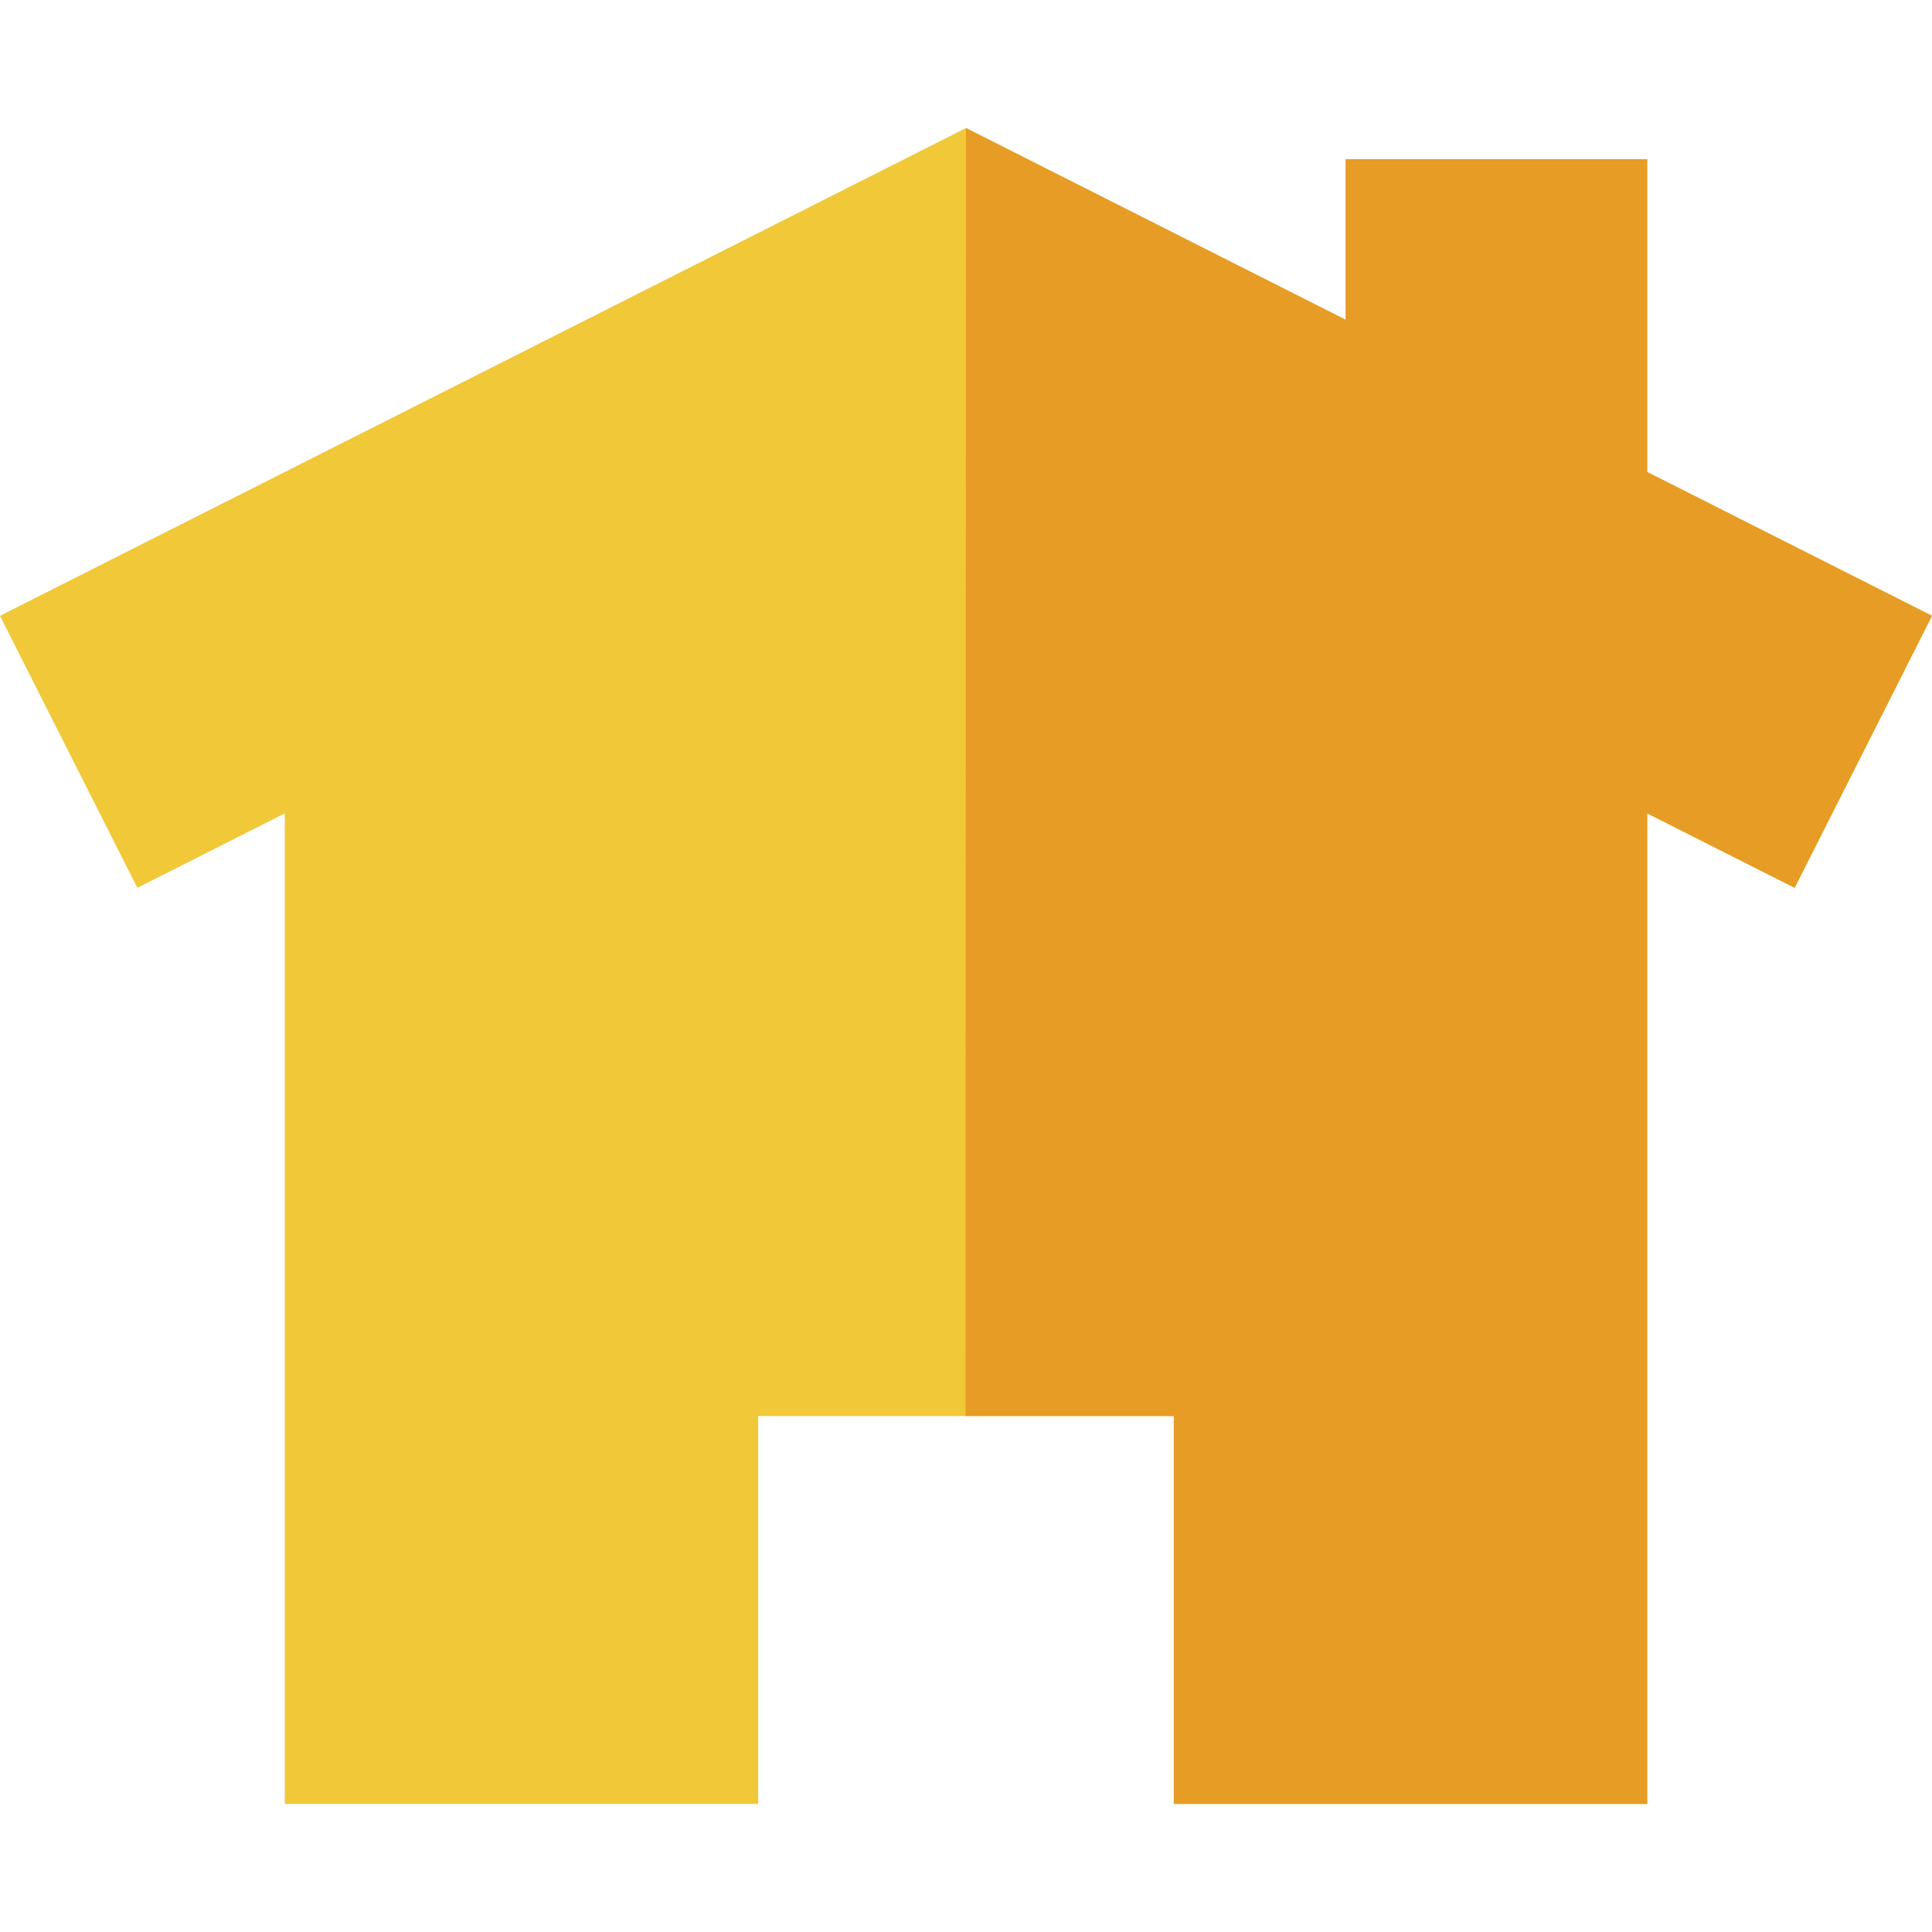
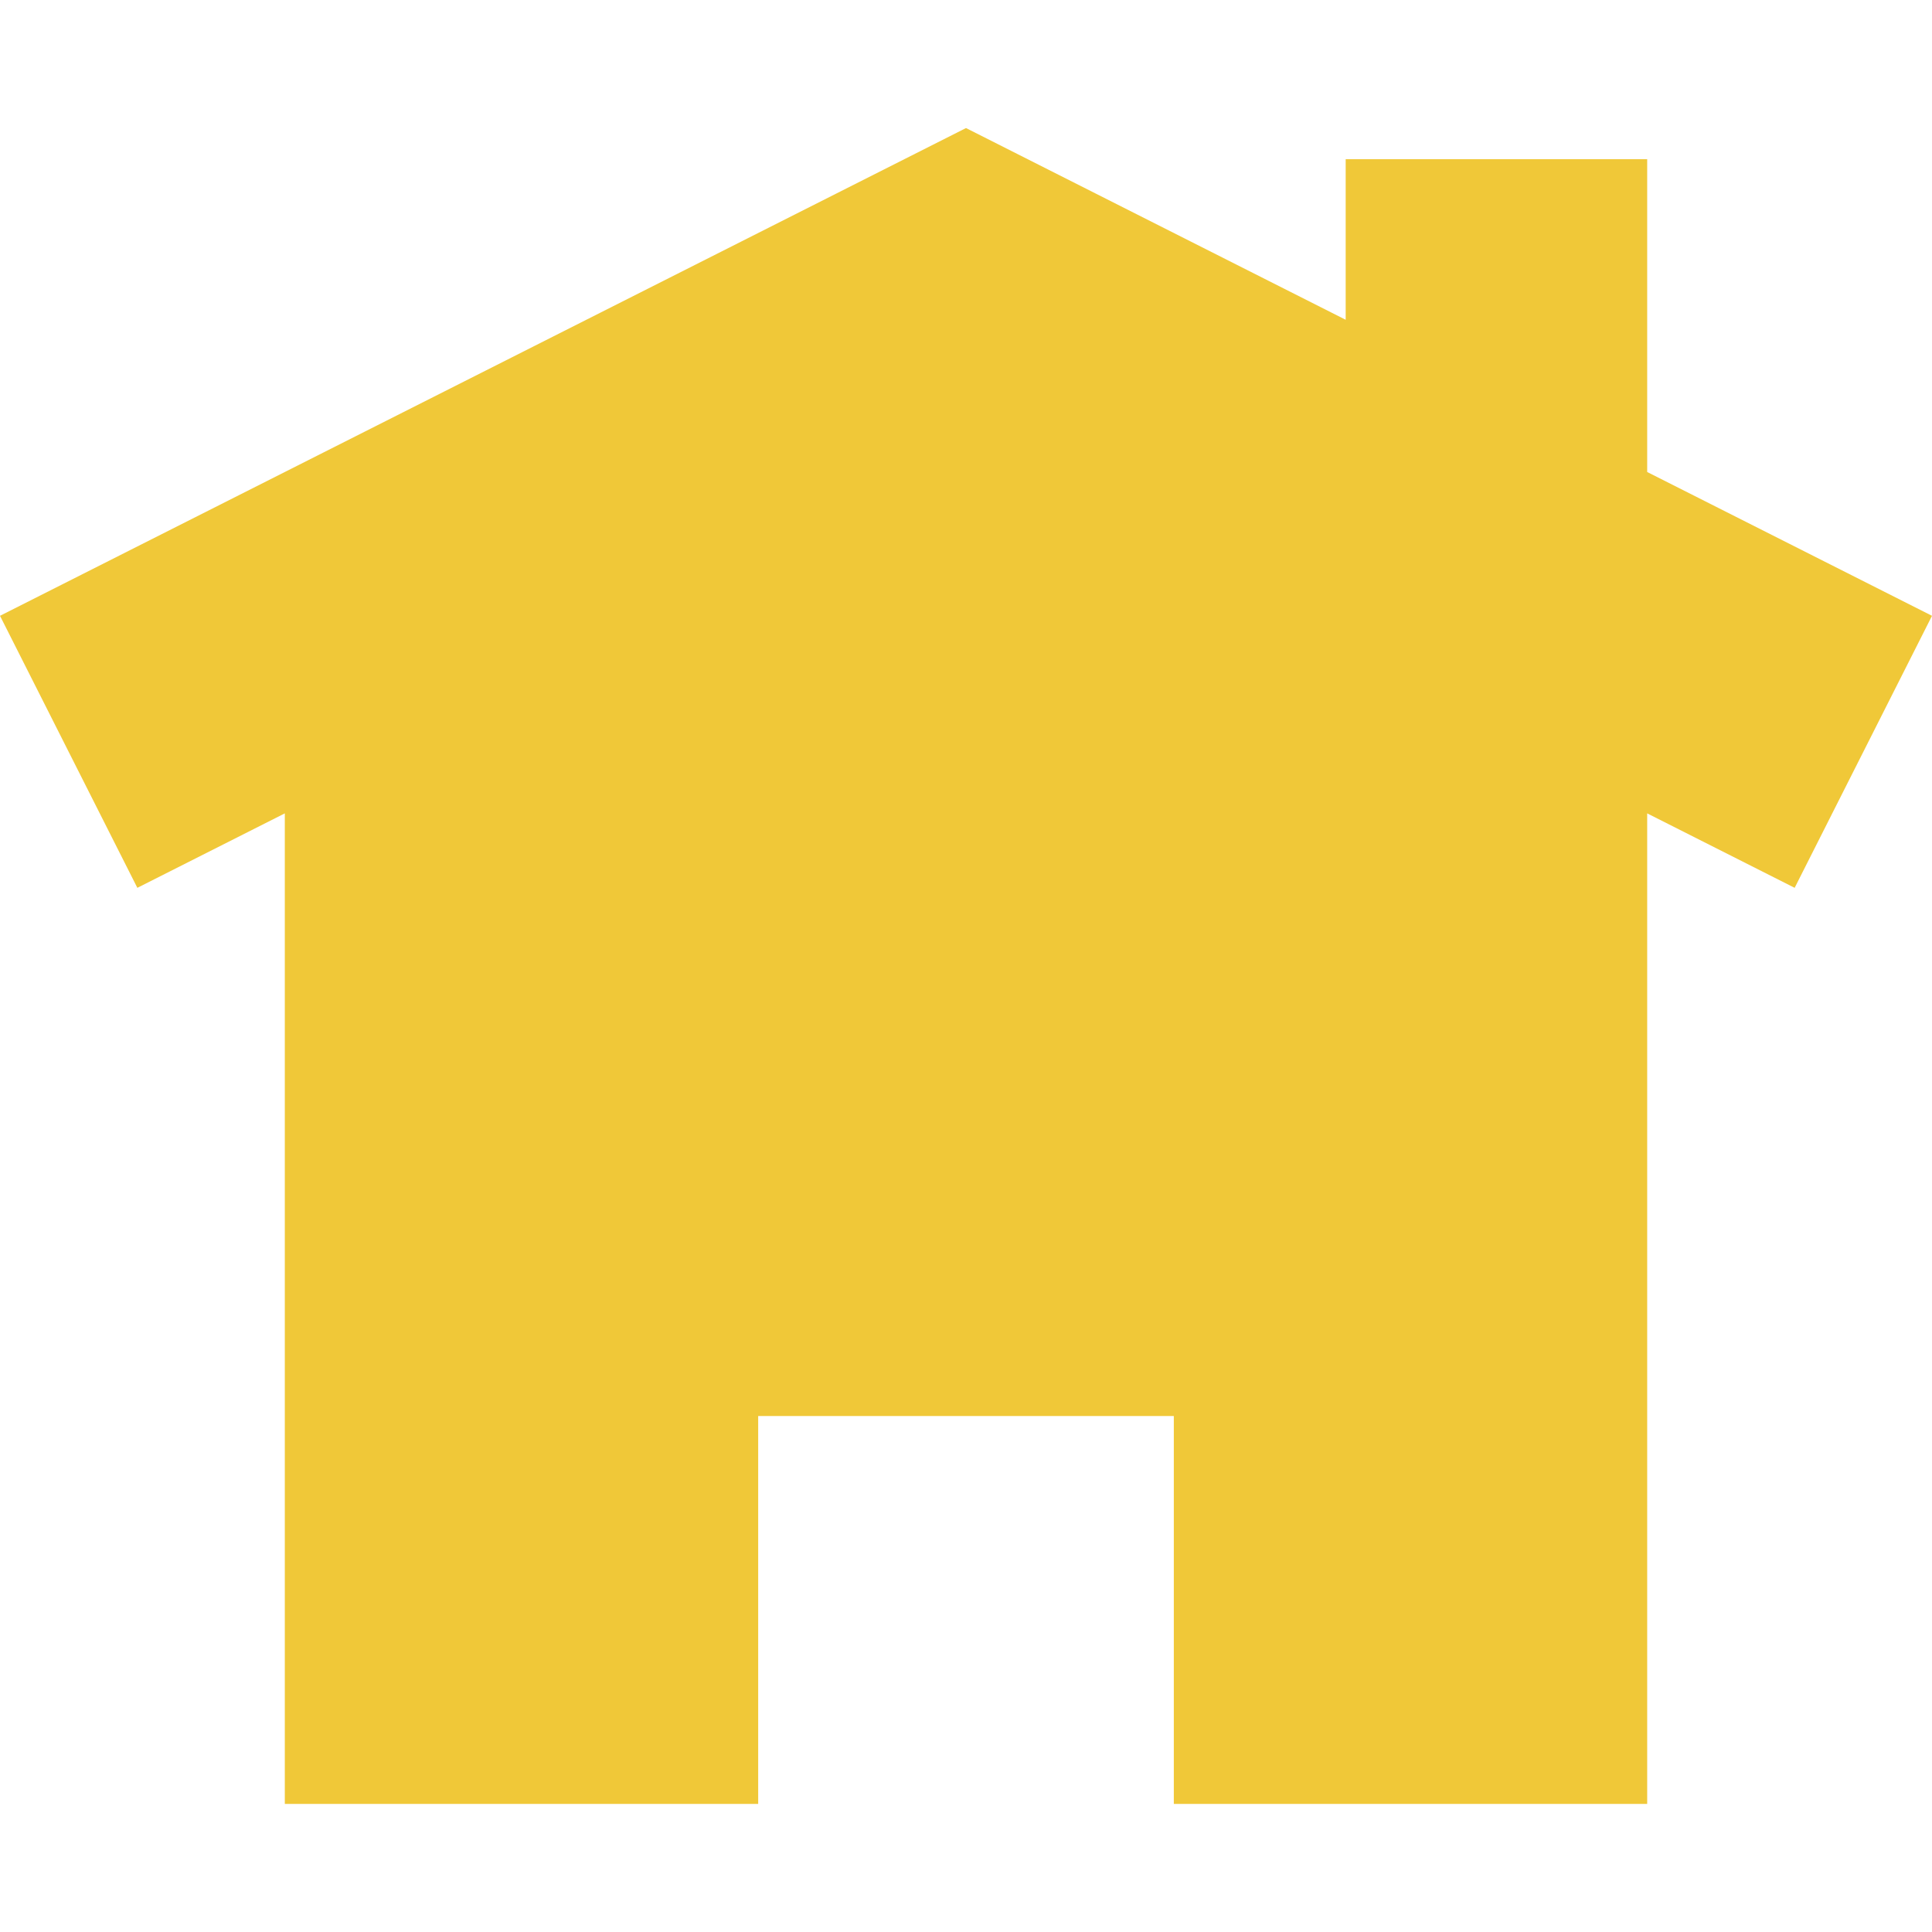
<svg xmlns="http://www.w3.org/2000/svg" version="1.1" id="Layer_1" x="0px" y="0px" viewBox="0 0 512 512" style="enable-background:new 0 0 512 512;" xml:space="preserve">
  <polygon style="fill:#F0C838;" points="436.521,125.085 436.521,42.192 356.619,42.192 356.619,84.742 256,33.937 0,163.196   36.399,235.283 75.48,215.55 75.48,478.063 200.927,478.063 200.927,375.256 311.074,375.256 311.074,478.063 436.521,478.063   436.521,215.551 475.602,235.283 512,163.196 " />
-   <polygon style="fill:#E79C25;" points="436.521,125.085 436.521,42.192 356.619,42.192 356.619,84.742 256,33.937 255.879,375.256   311.074,375.256 311.074,478.063 436.521,478.063 436.521,215.551 475.602,235.283 512,163.196 " />
  <g>
</g>
  <g>
</g>
  <g>
</g>
  <g>
</g>
  <g>
</g>
  <g>
</g>
  <g>
</g>
  <g>
</g>
  <g>
</g>
  <g>
</g>
  <g>
</g>
  <g>
</g>
  <g>
</g>
  <g>
</g>
  <g>
</g>
</svg>